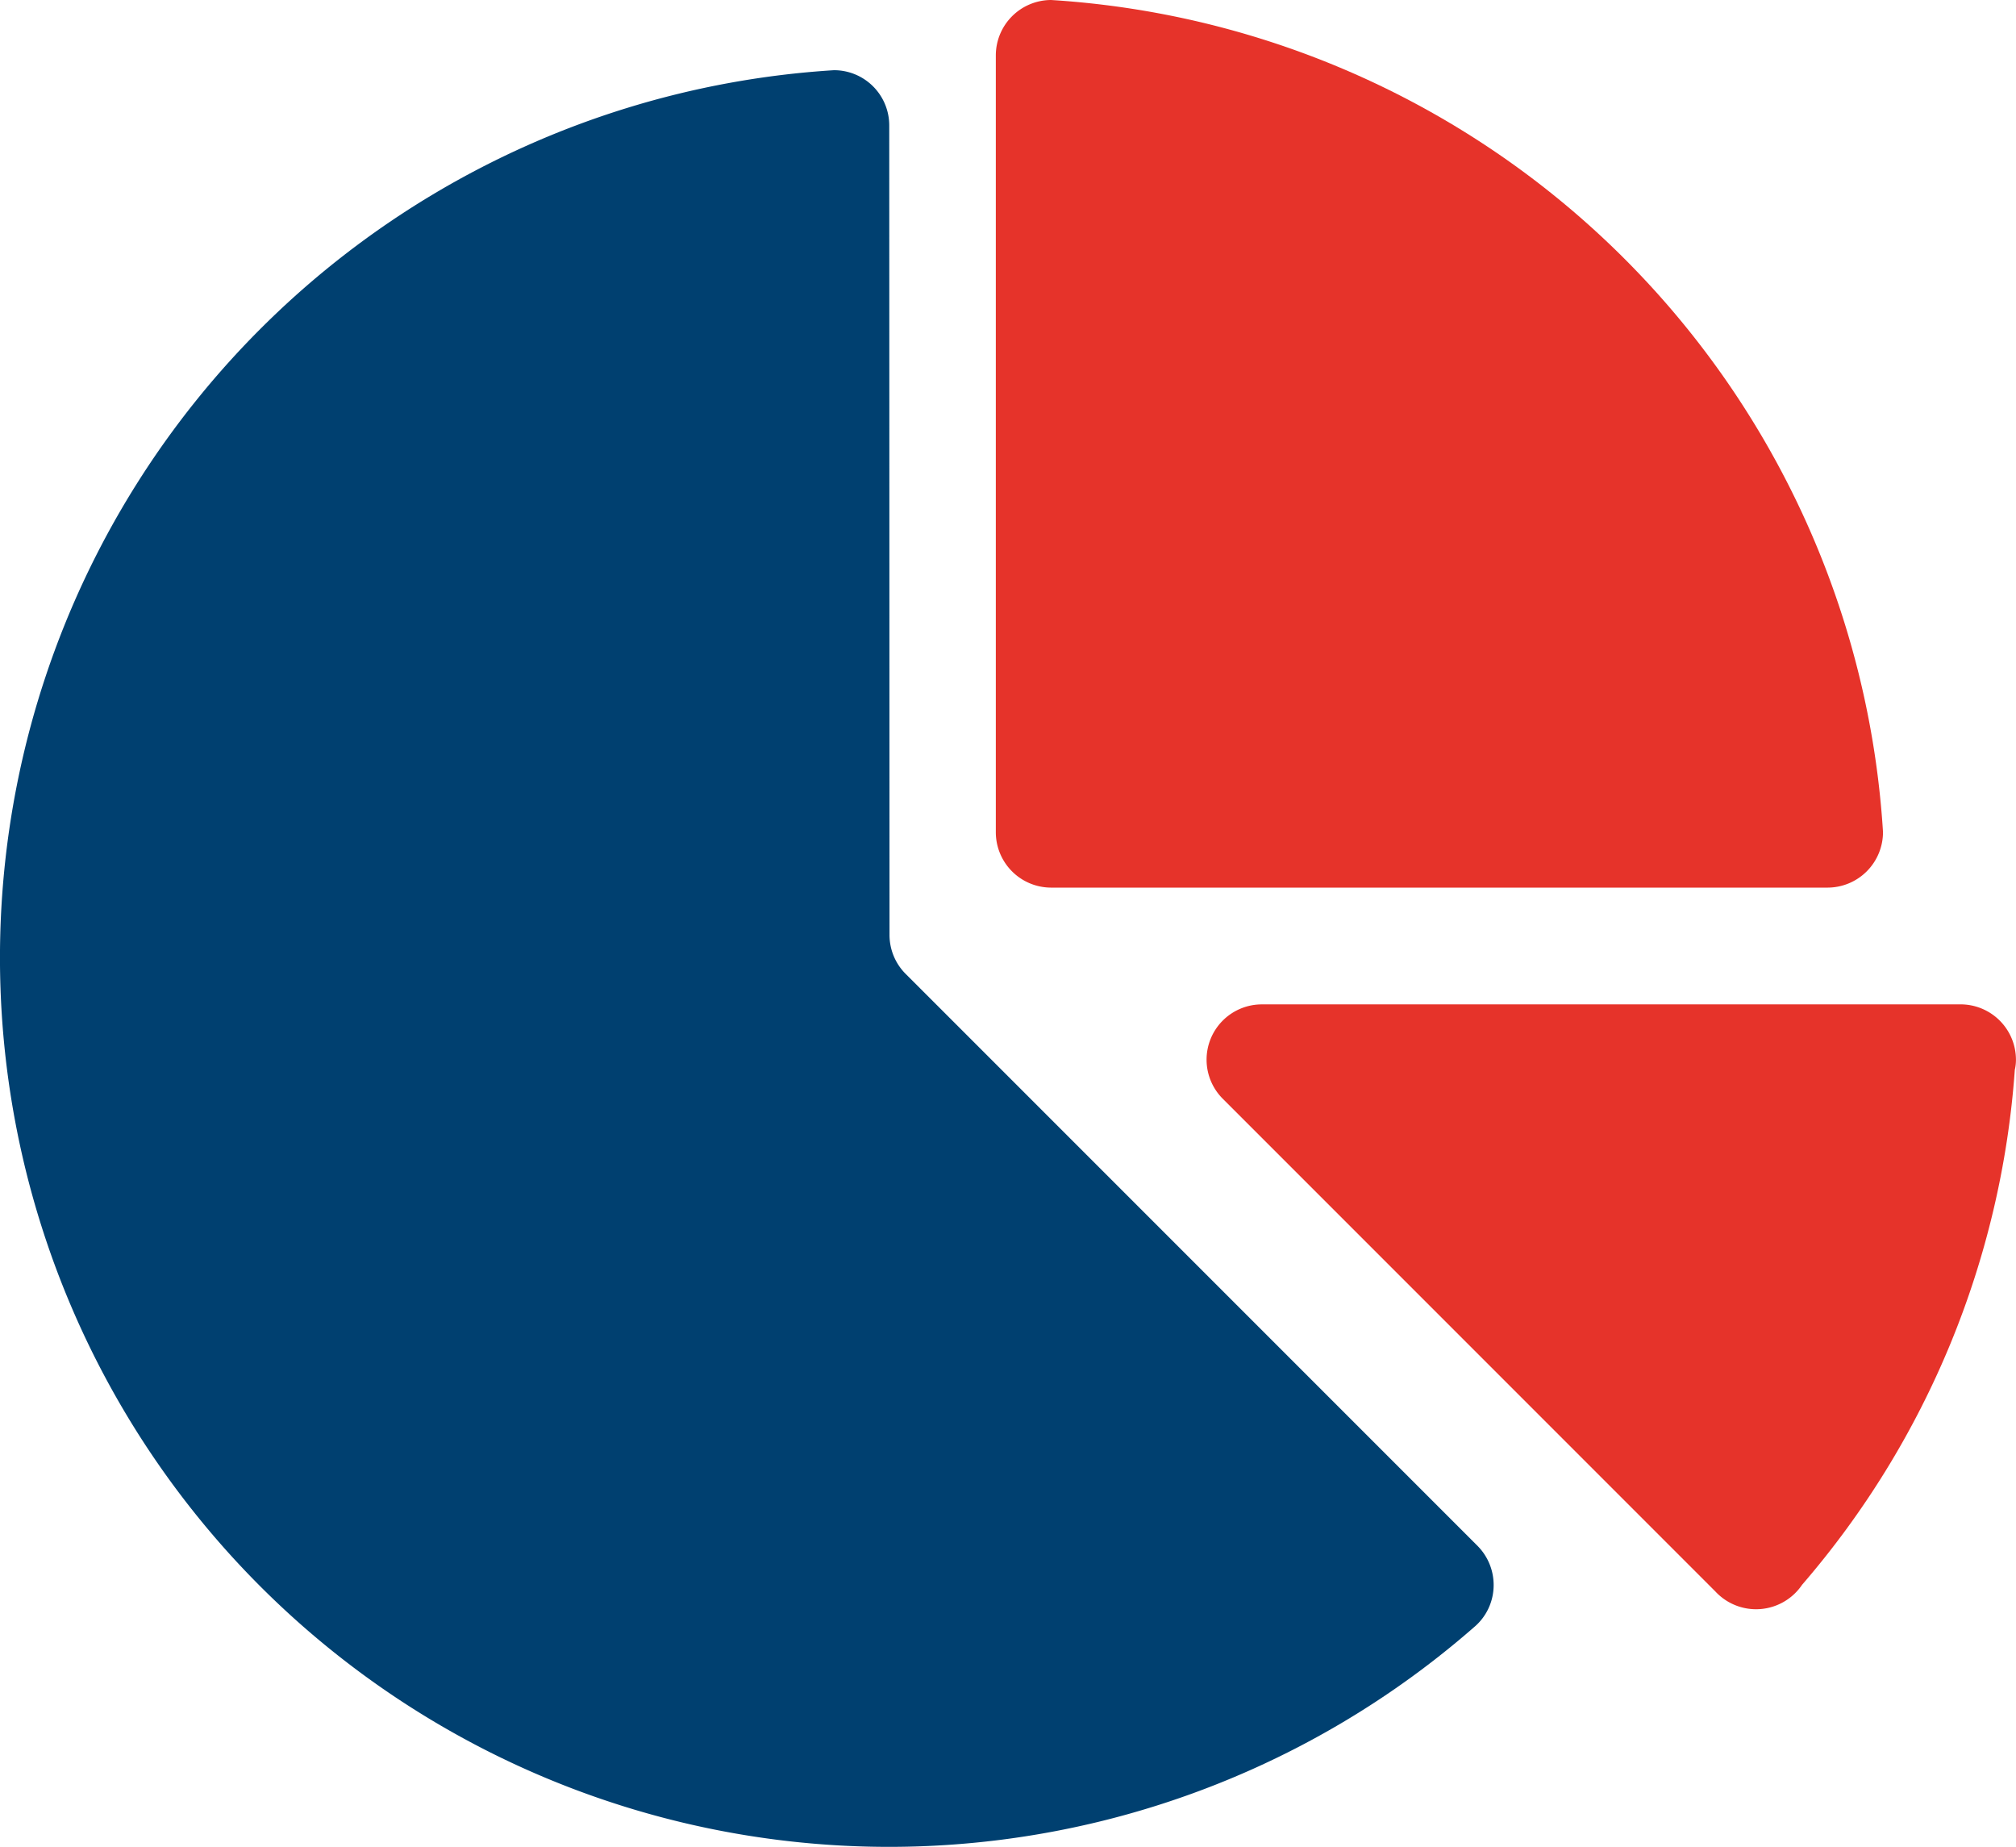
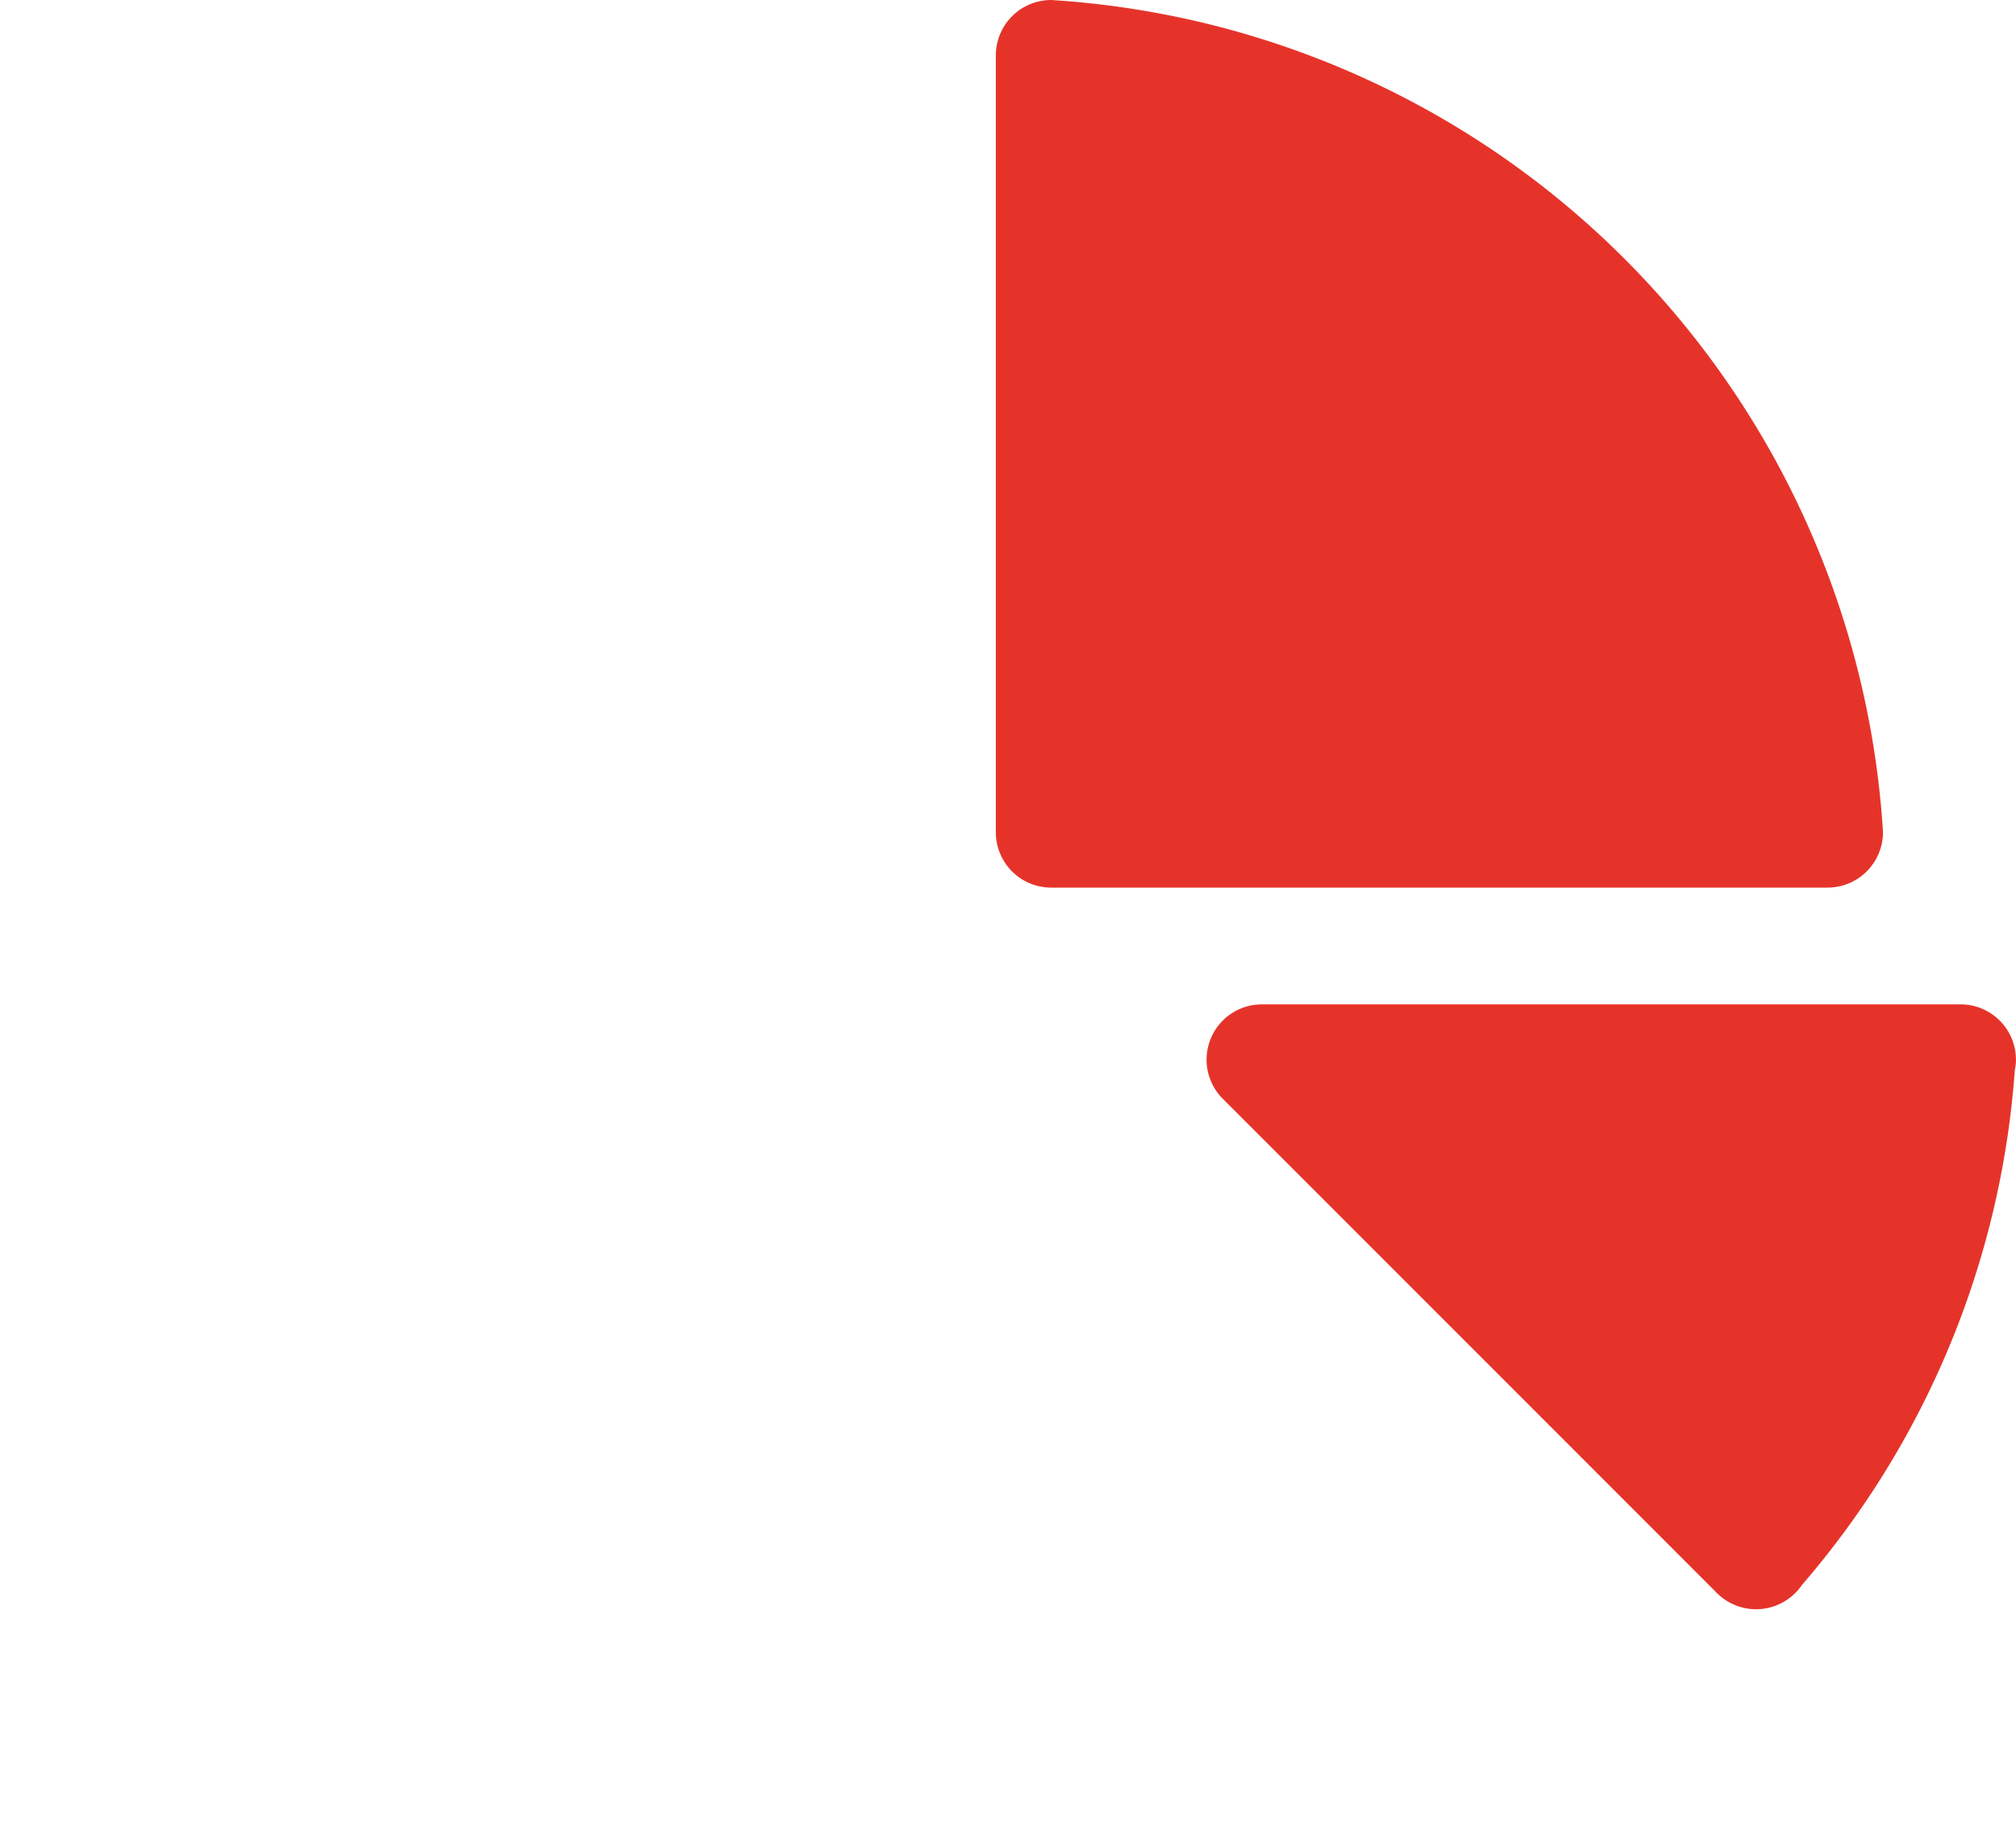
<svg xmlns="http://www.w3.org/2000/svg" width="89.963" height="82.4" viewBox="0 0 89.963 82.4">
  <g id="u2c2f-gestion" transform="translate(0.015)">
    <path id="Tracé_177" data-name="Tracé 177" d="M93.426,49.092H62.253a2.466,2.466,0,0,0-1.718,4.242L82.485,75.286a2.478,2.478,0,0,0,3.87-.3,39.419,39.419,0,0,0,9.492-22.975,1.927,1.927,0,0,0,.051-.447,2.472,2.472,0,0,0-2.473-2.473ZM52.839,4.28a2.475,2.475,0,0,0-2.464,2.473V41.4a2.472,2.472,0,0,0,2.464,2.482H87.492A2.478,2.478,0,0,0,89.965,41.4,39.665,39.665,0,0,0,52.839,4.28Z" transform="translate(-5.952 -4.28)" fill="#e6332a" />
-     <path id="Tracé_178" data-name="Tracé 178" d="M65.932,73.684,40.373,48.125a2.463,2.463,0,0,1-.694-1.727l-.012-36.1A2.463,2.463,0,0,0,37.2,7.832,39.672,39.672,0,1,0,65.762,77.3a2.449,2.449,0,0,0,.876-1.882A2.476,2.476,0,0,0,65.932,73.684Z" transform="translate(0 -4.7)" fill="#004070" />
  </g>
</svg>